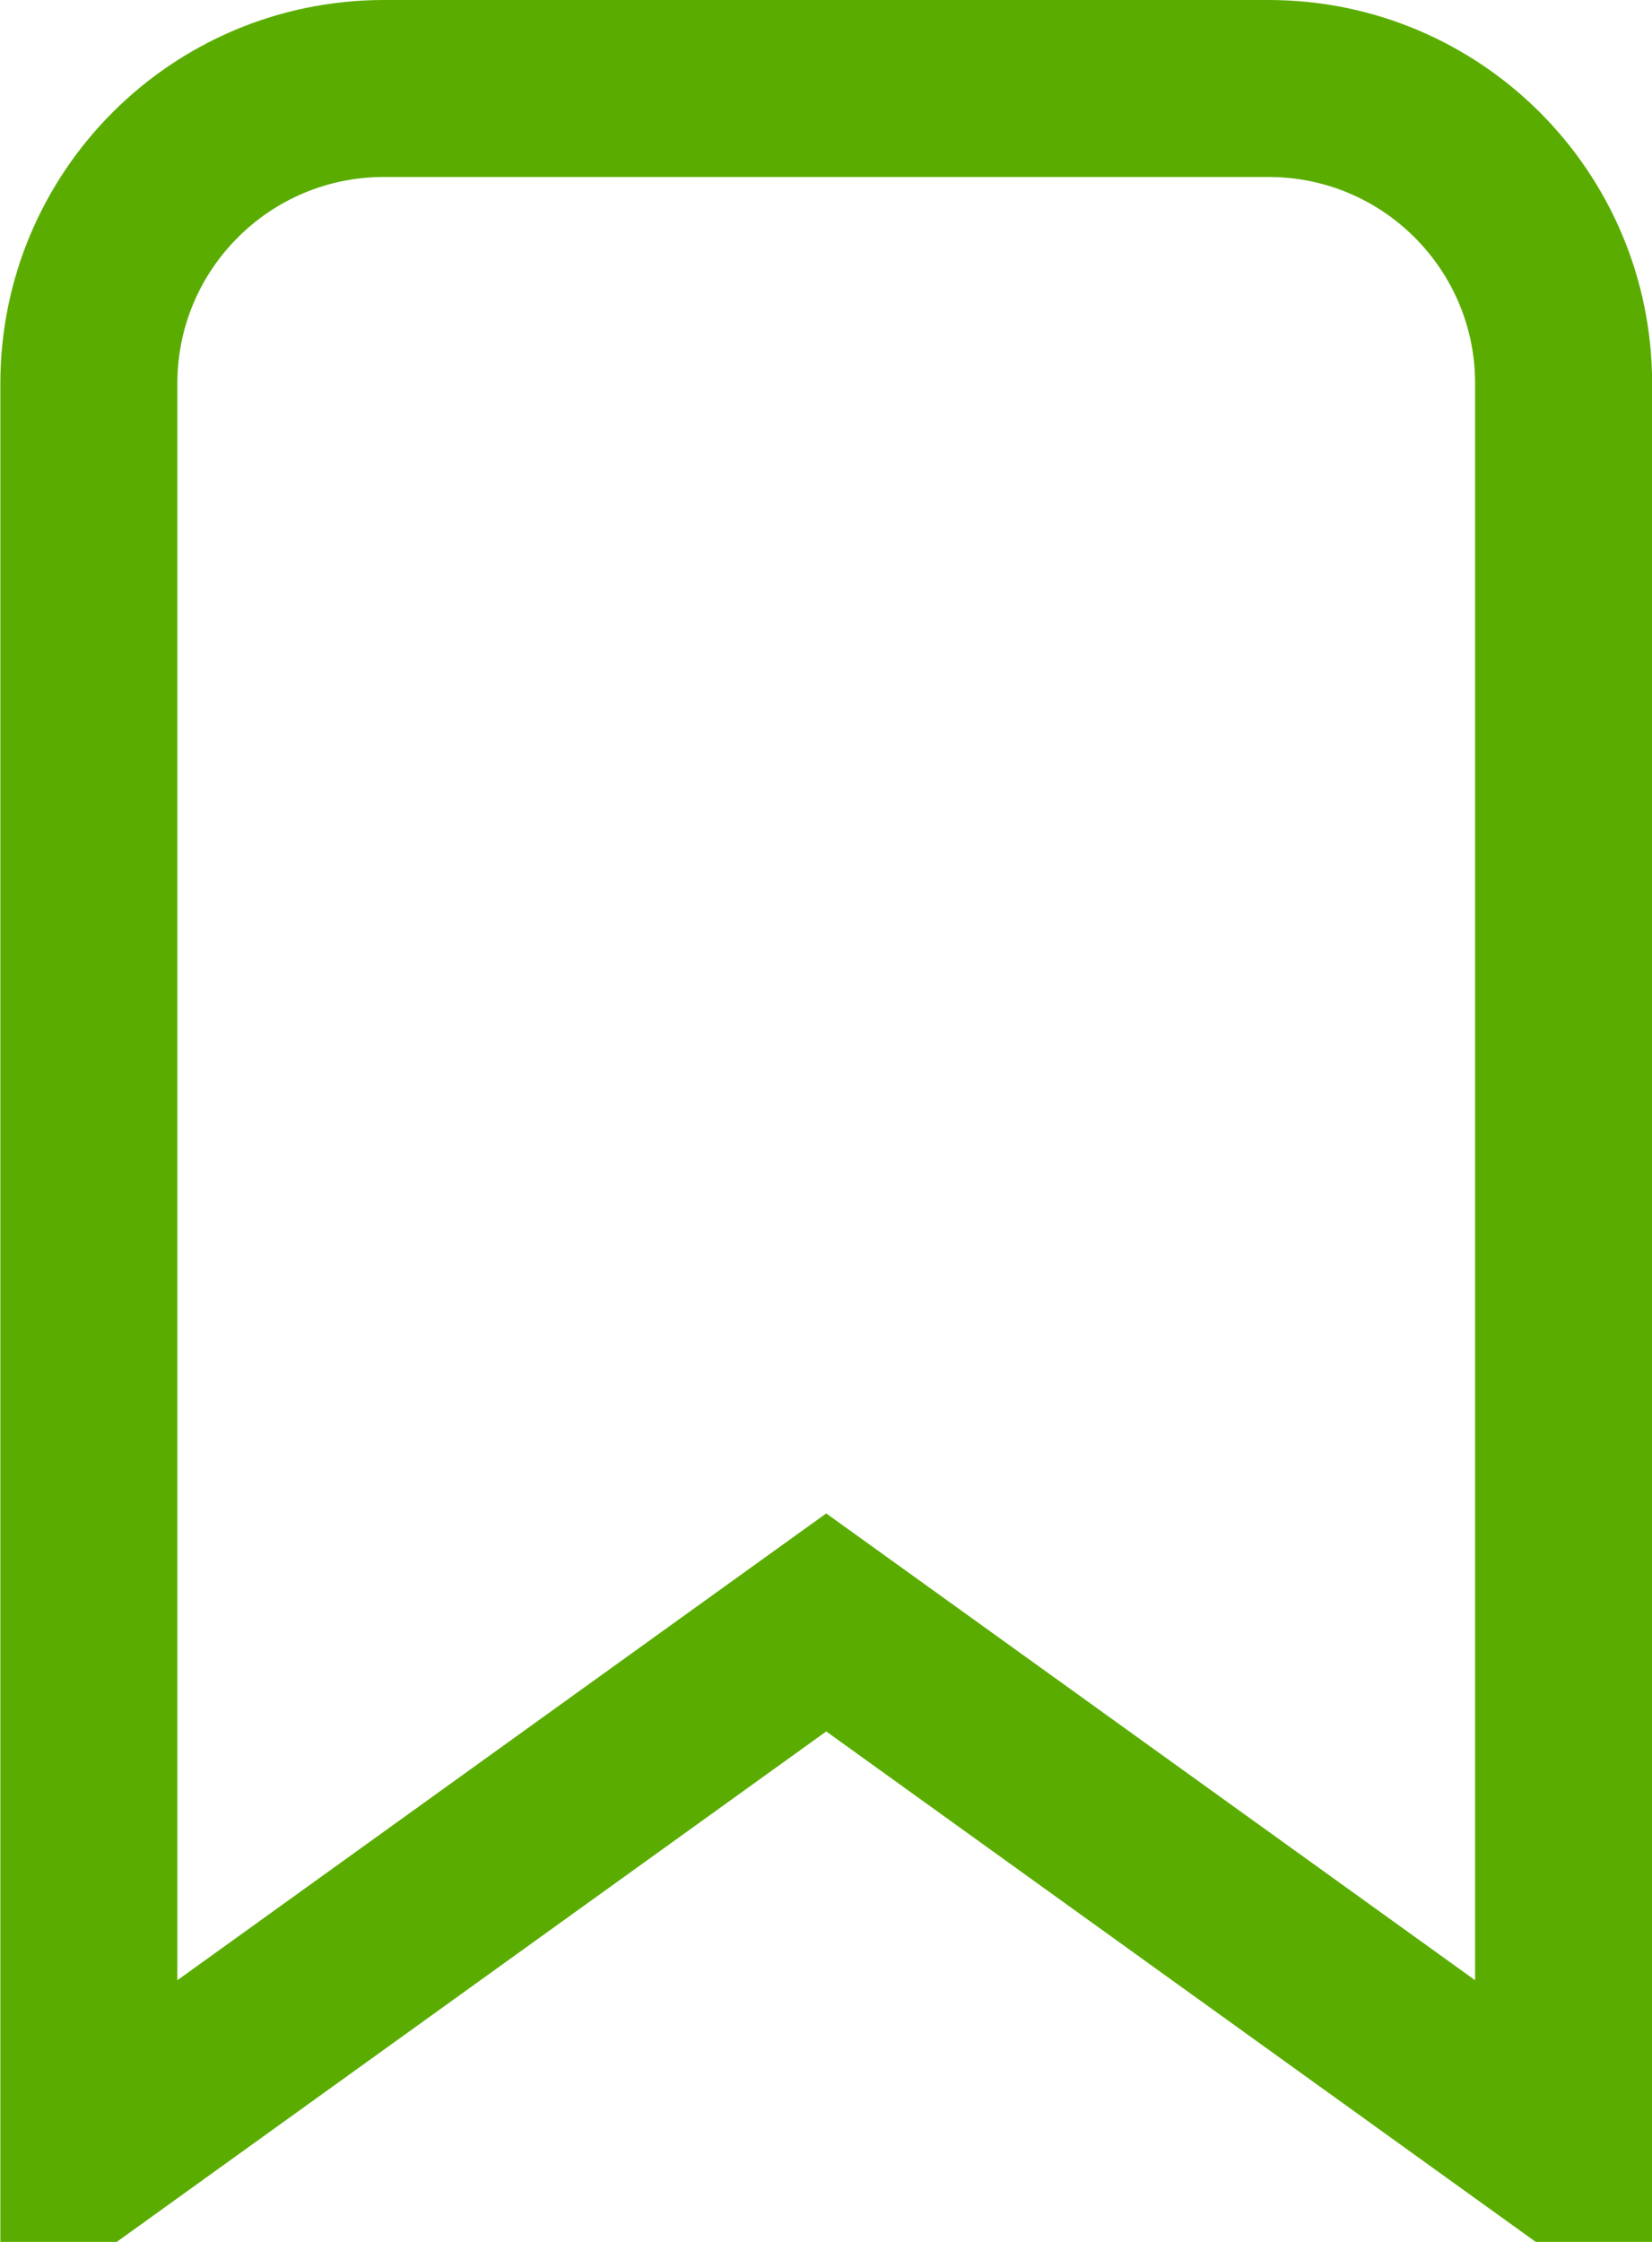
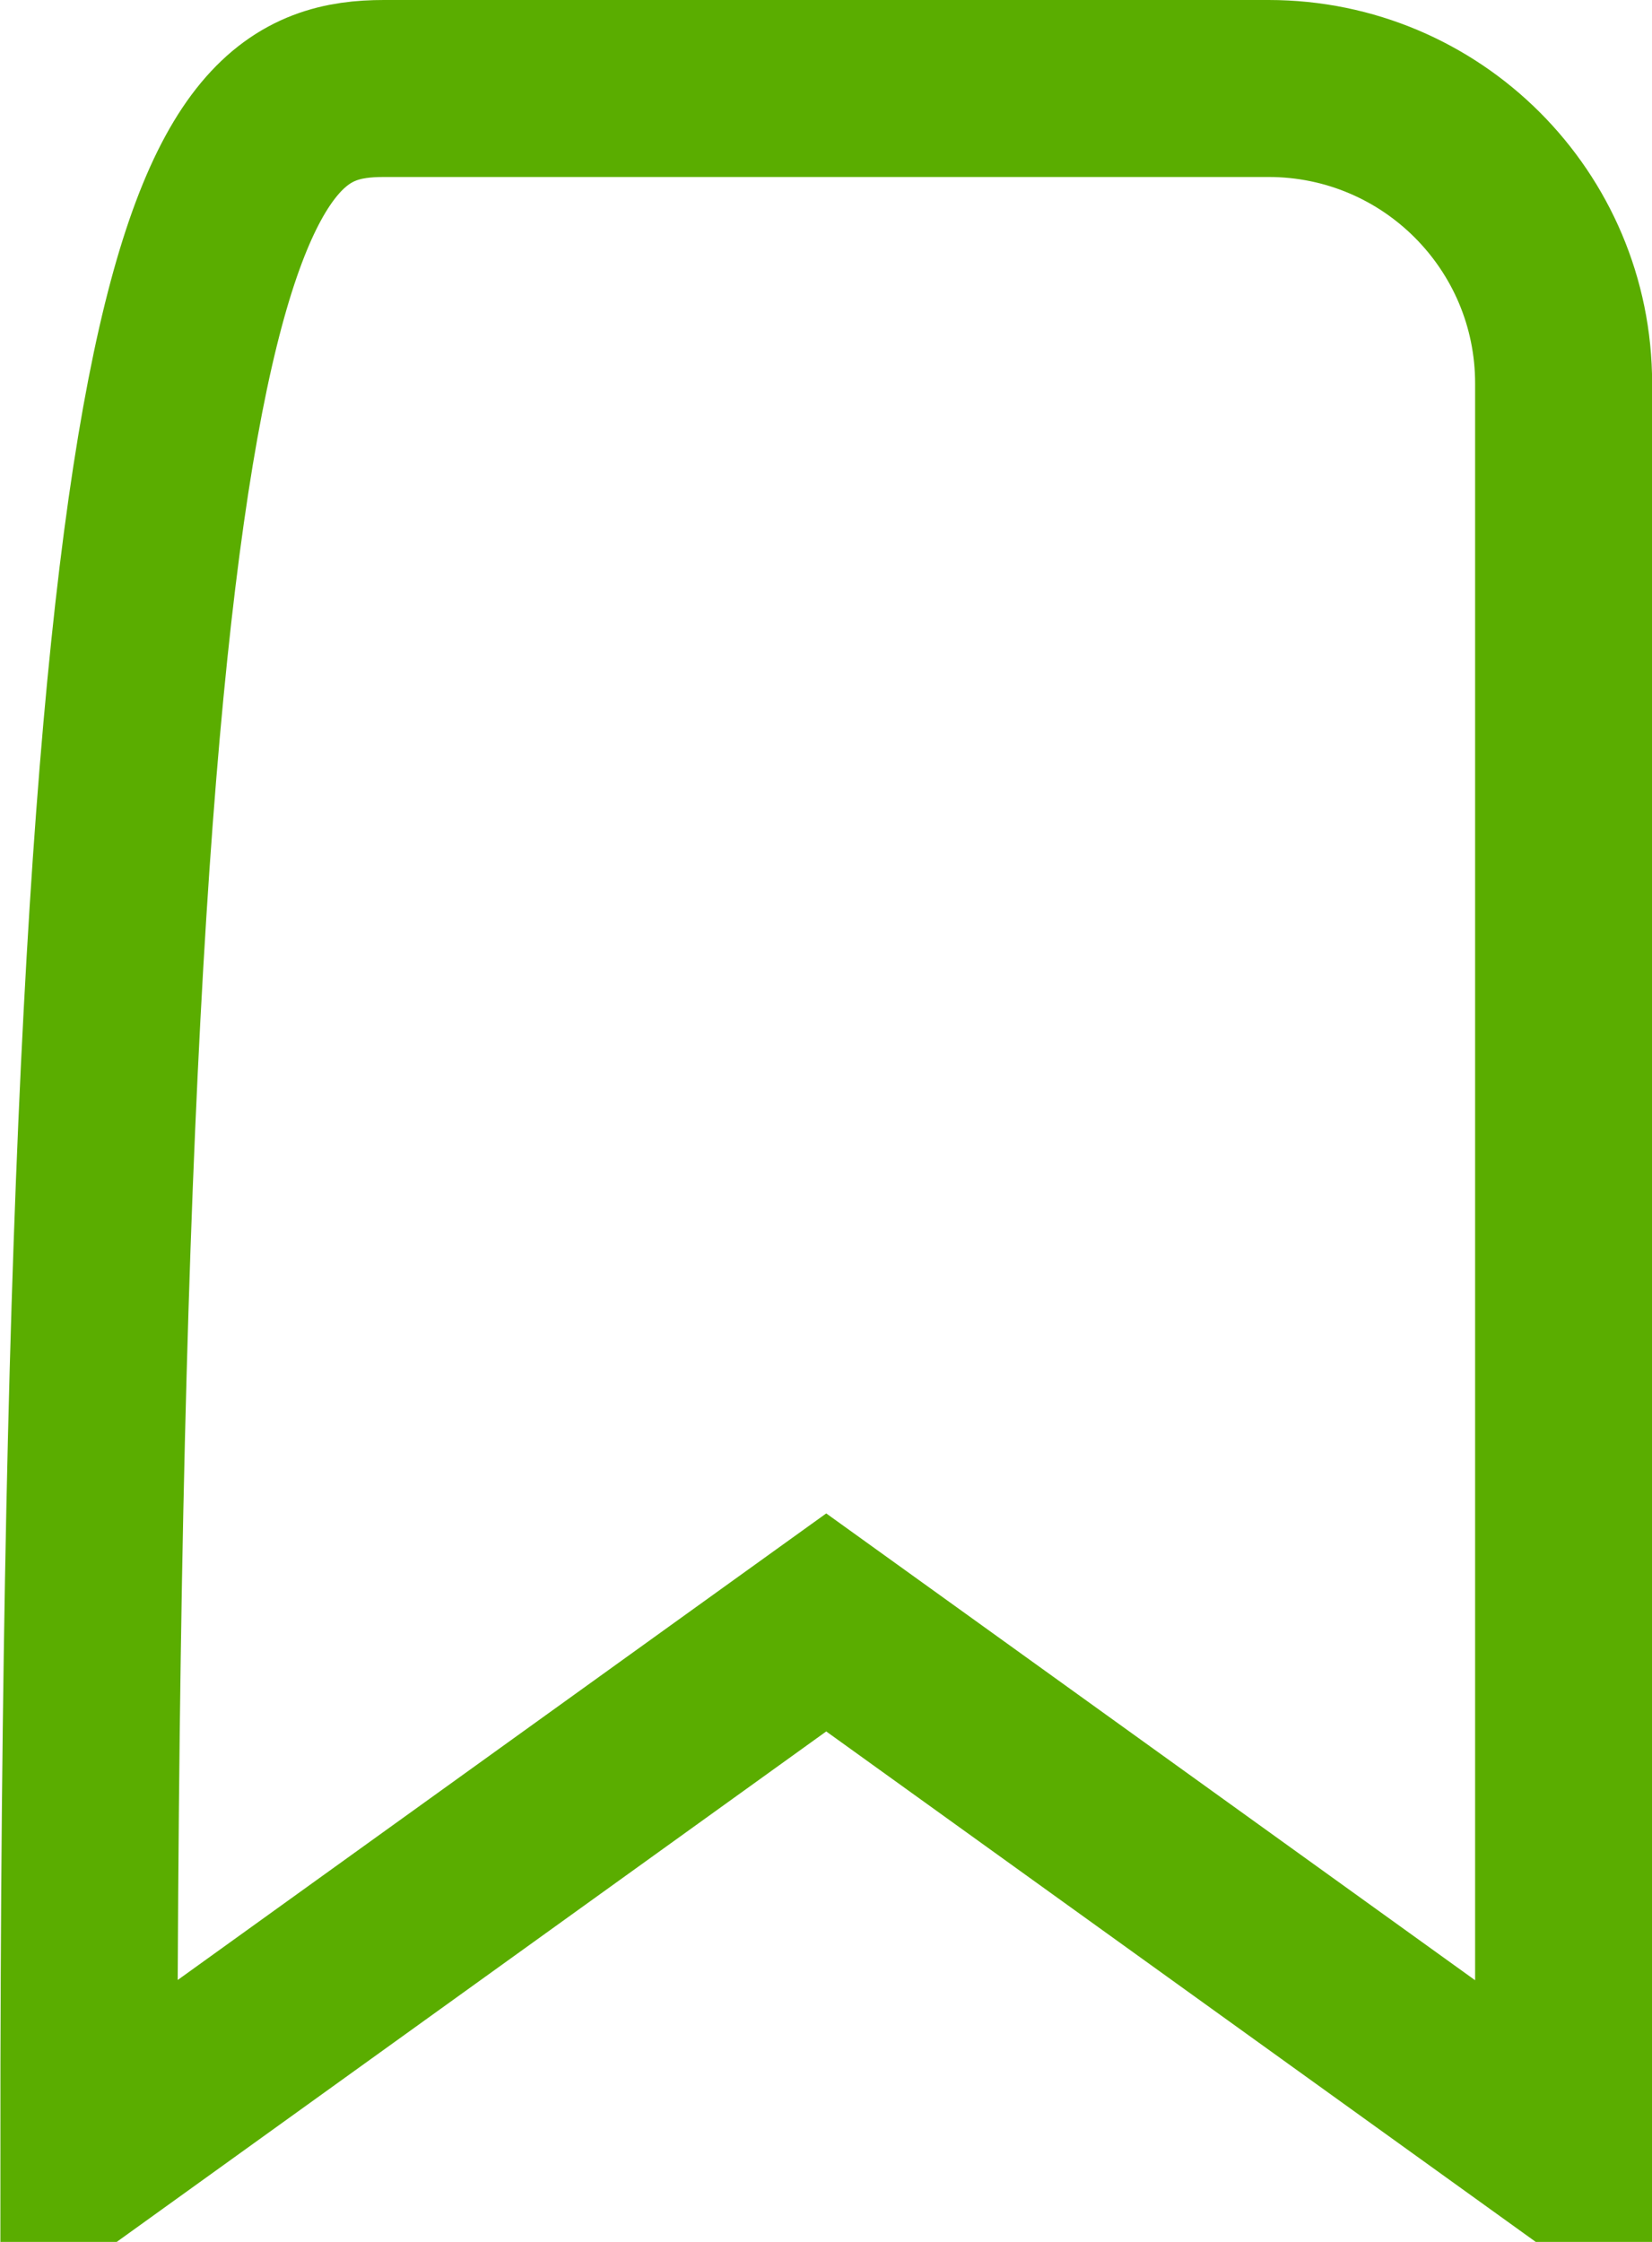
<svg xmlns="http://www.w3.org/2000/svg" width="14" height="19" viewBox="0 0 14 19" fill="none">
-   <path d="M7.44 14.065L7.002 13.75L6.564 14.065L0.753 18.246L0.753 3.25C0.753 1.869 1.872 0.75 3.253 0.75H10.751C12.132 0.75 13.251 1.869 13.251 3.25L13.251 18.246L7.44 14.065Z" stroke="#5AAD00" stroke-width="1.5" />
+   <path d="M7.44 14.065L7.002 13.75L6.564 14.065L0.753 18.246C0.753 1.869 1.872 0.75 3.253 0.75H10.751C12.132 0.75 13.251 1.869 13.251 3.25L13.251 18.246L7.44 14.065Z" stroke="#5AAD00" stroke-width="1.5" />
</svg>